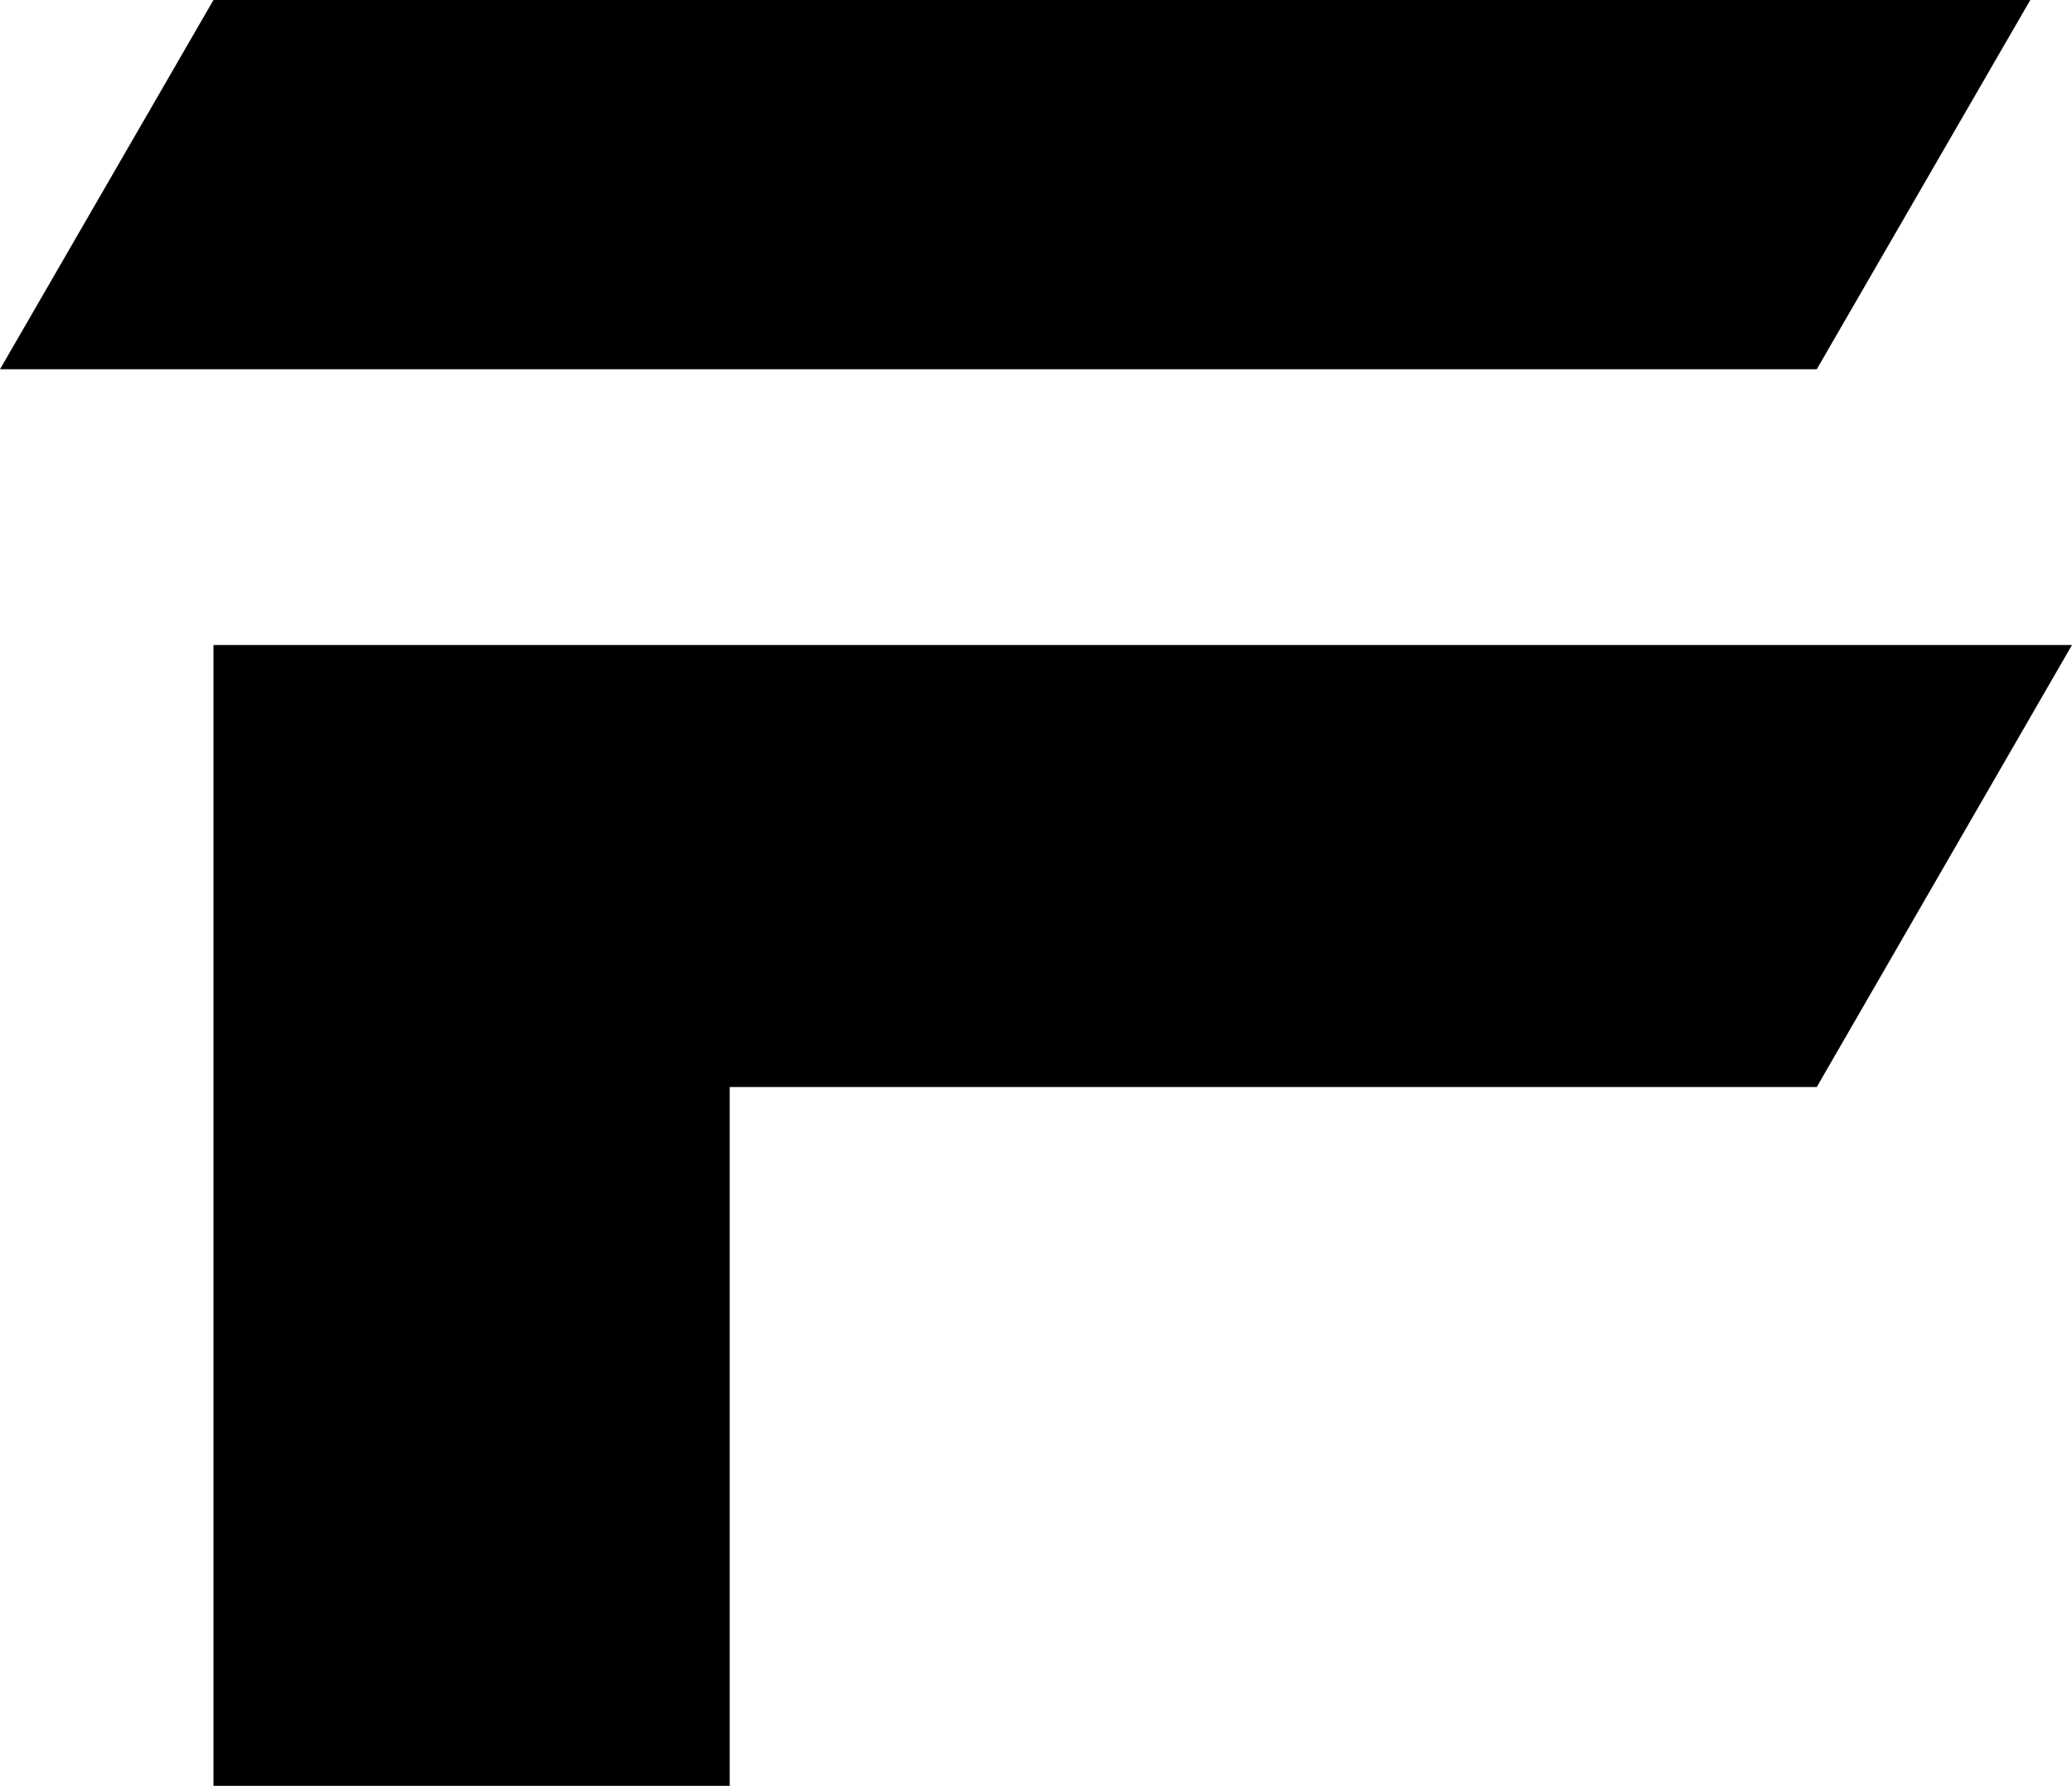
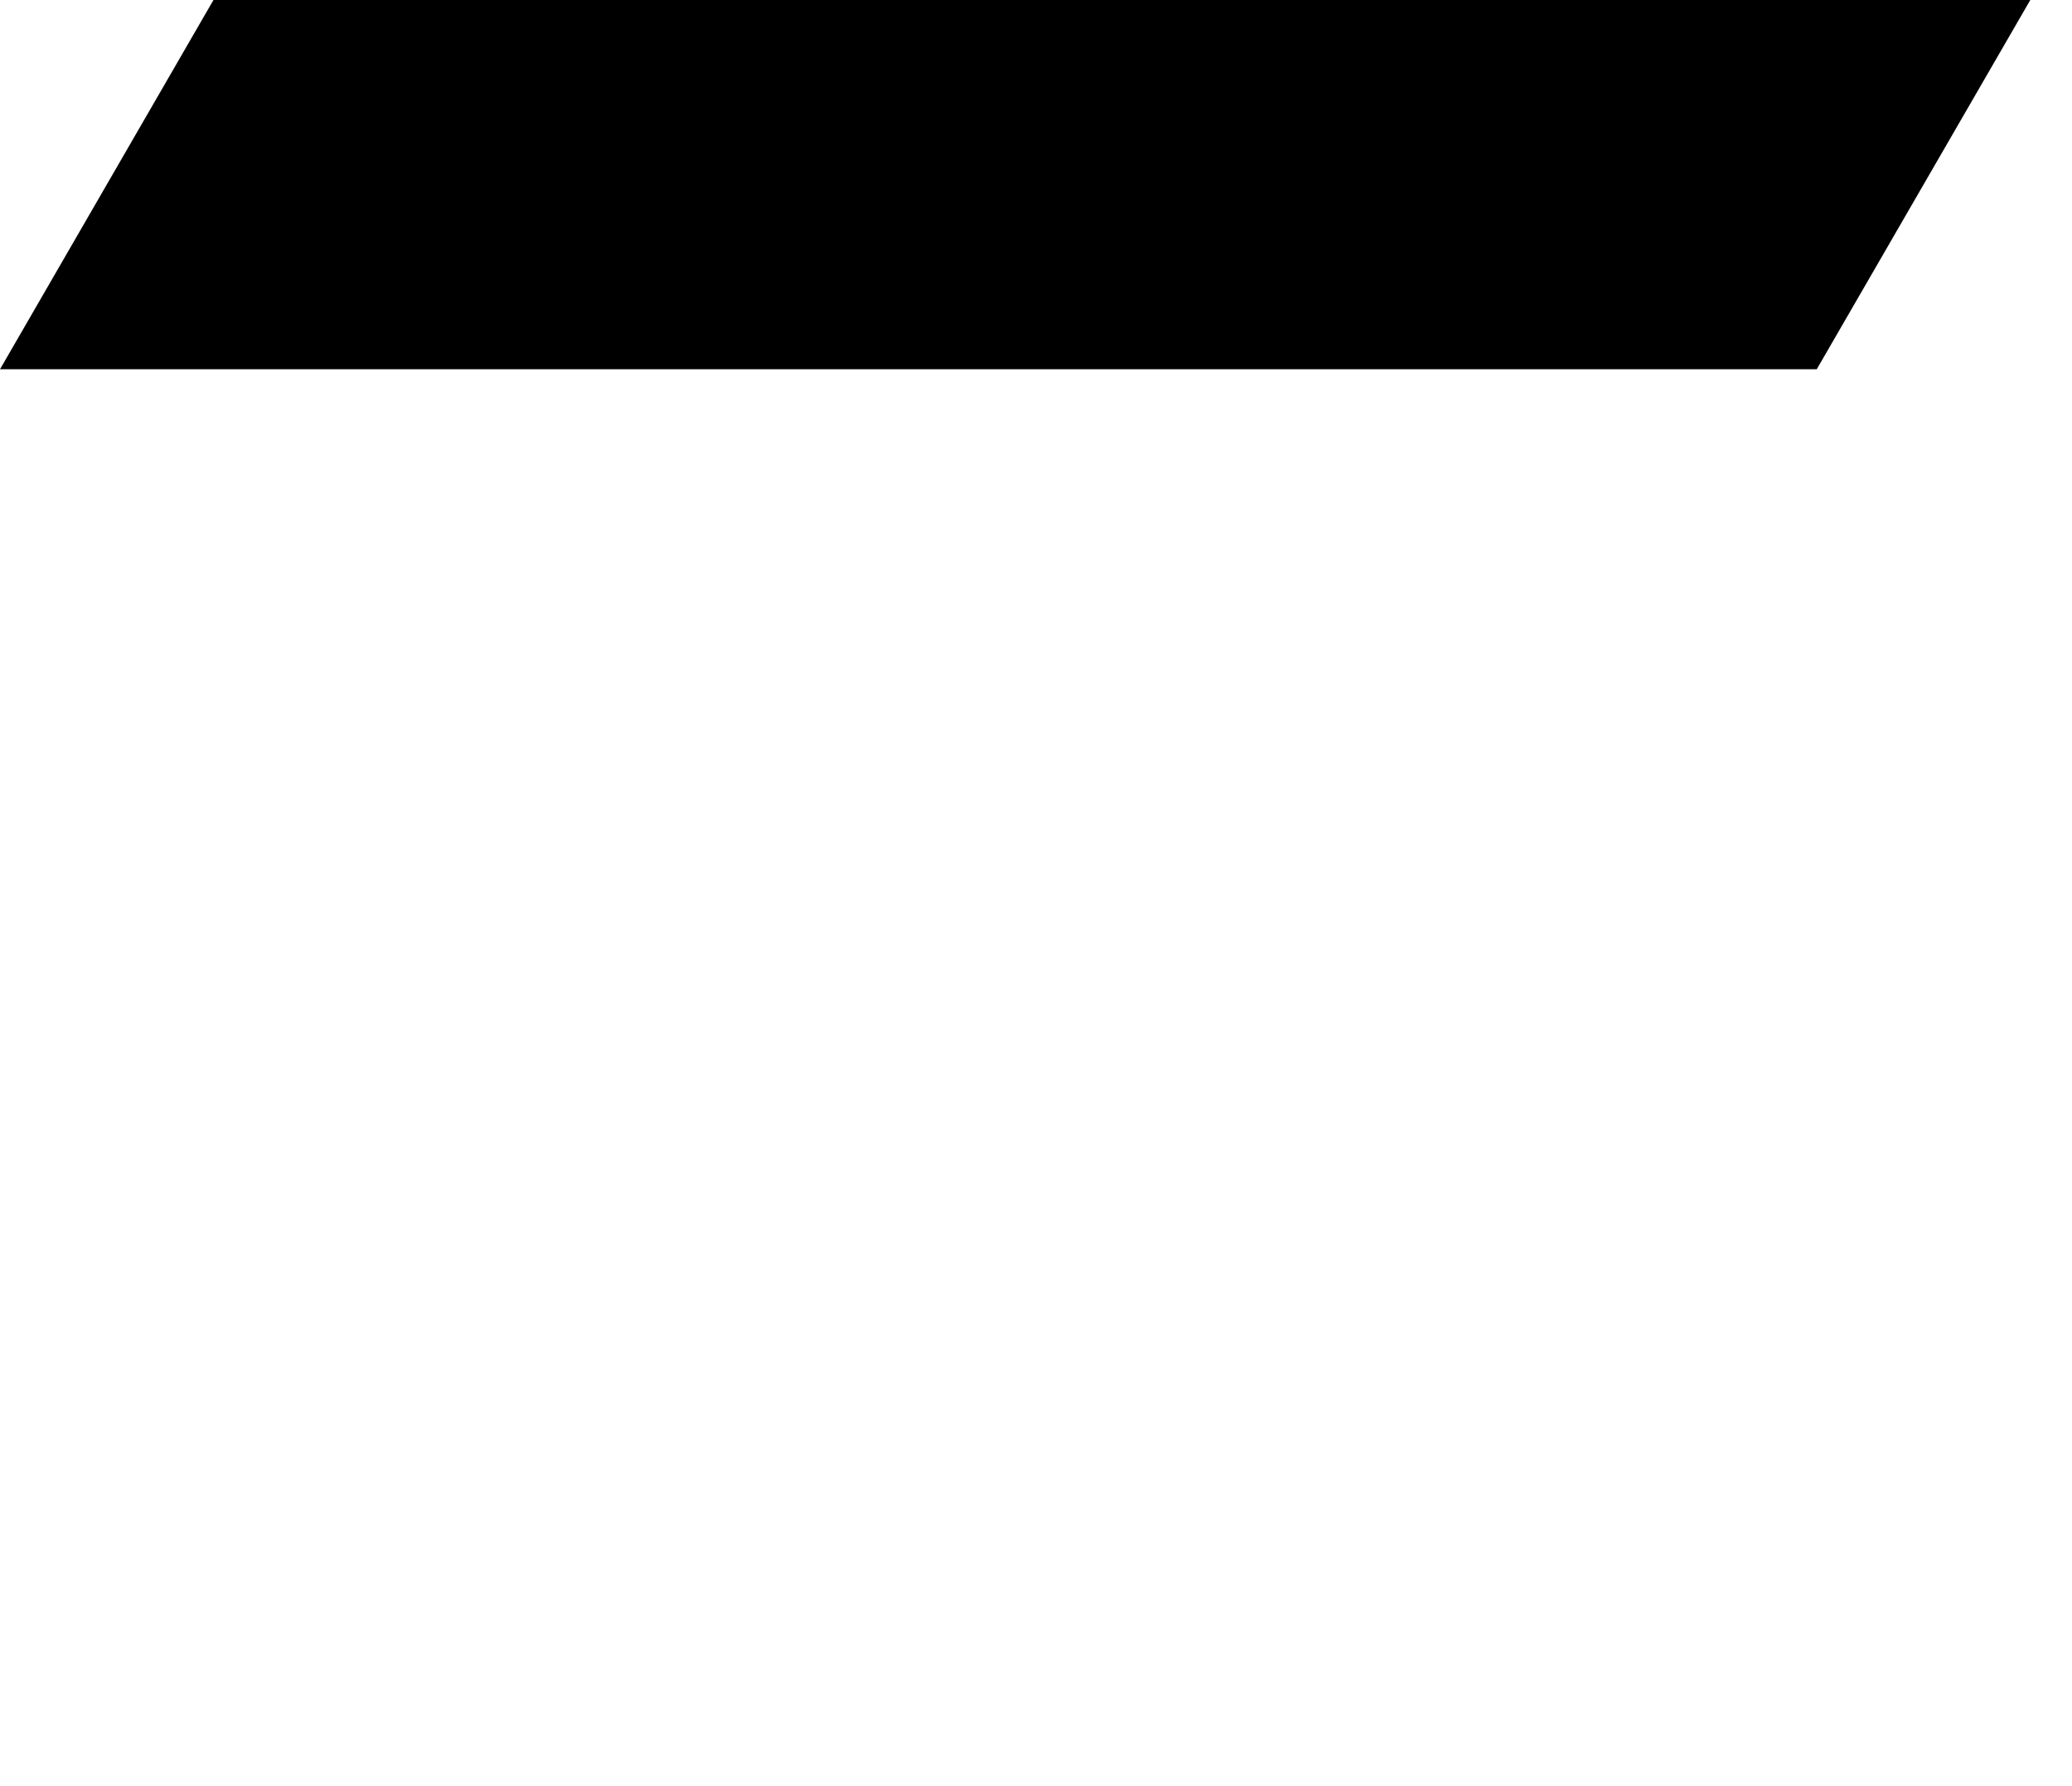
<svg xmlns="http://www.w3.org/2000/svg" id="uuid-fb2fc5e3-464c-4b2d-838e-fb34ab161f87" data-name="Livello 1" viewBox="0 0 511.73 441.07">
  <defs>
    <style>
      .uuid-cc340c9b-cbd6-4fc5-9e1d-96d079a0cf62 {
        fill: #000;
      }
    </style>
  </defs>
-   <polyline class="uuid-cc340c9b-cbd6-4fc5-9e1d-96d079a0cf62" points="448.69 268.48 180.22 268.48 180.22 441.07 52.72 441.07 52.72 159.3 511.73 159.3" />
  <polyline class="uuid-cc340c9b-cbd6-4fc5-9e1d-96d079a0cf62" points="448.69 91.2 0 91.2 52.72 0 501.43 0" />
</svg>